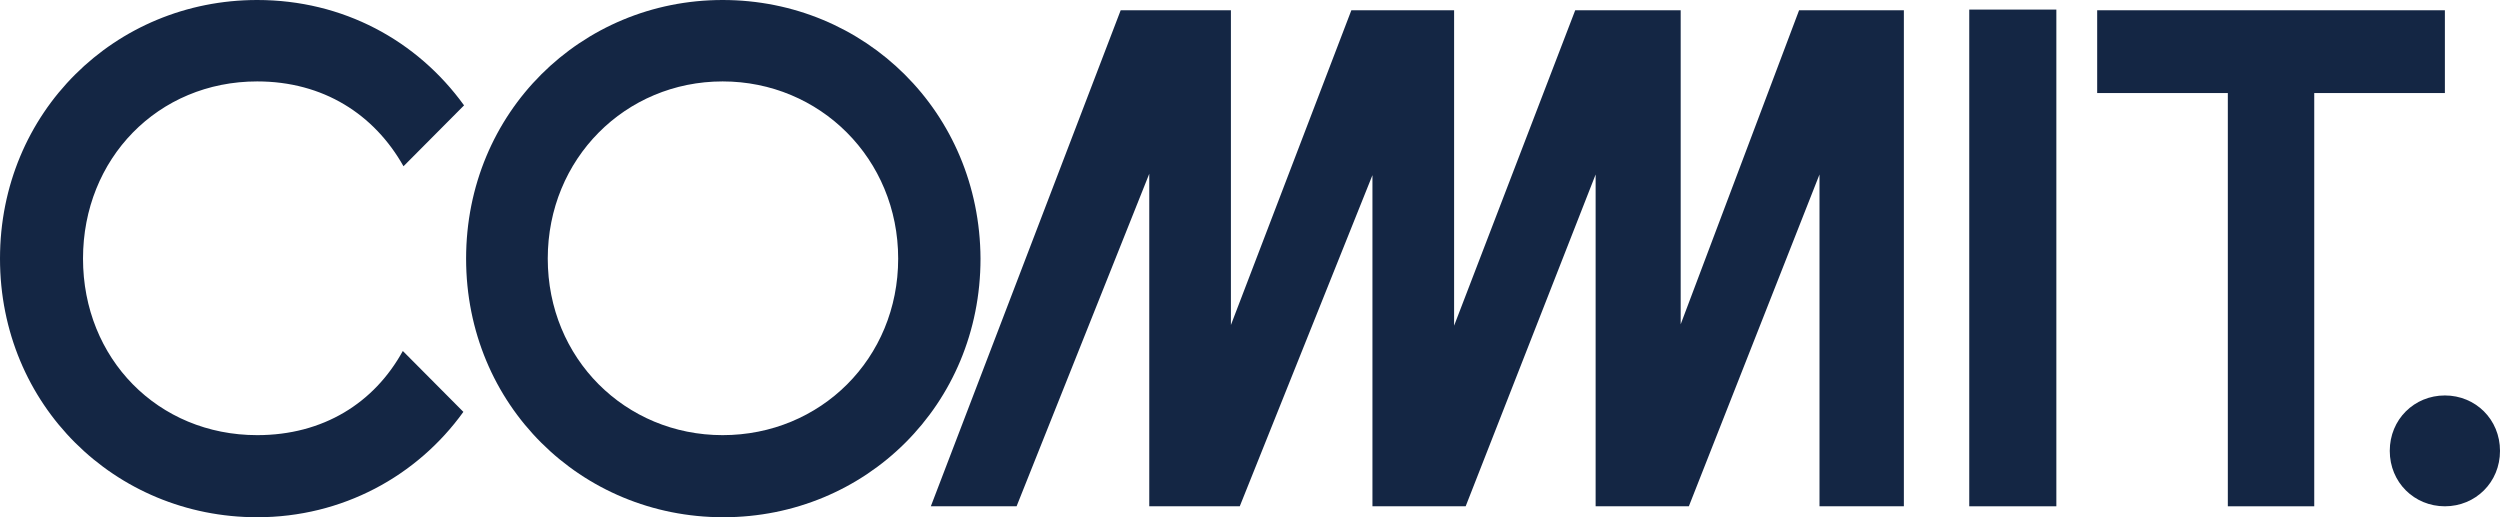
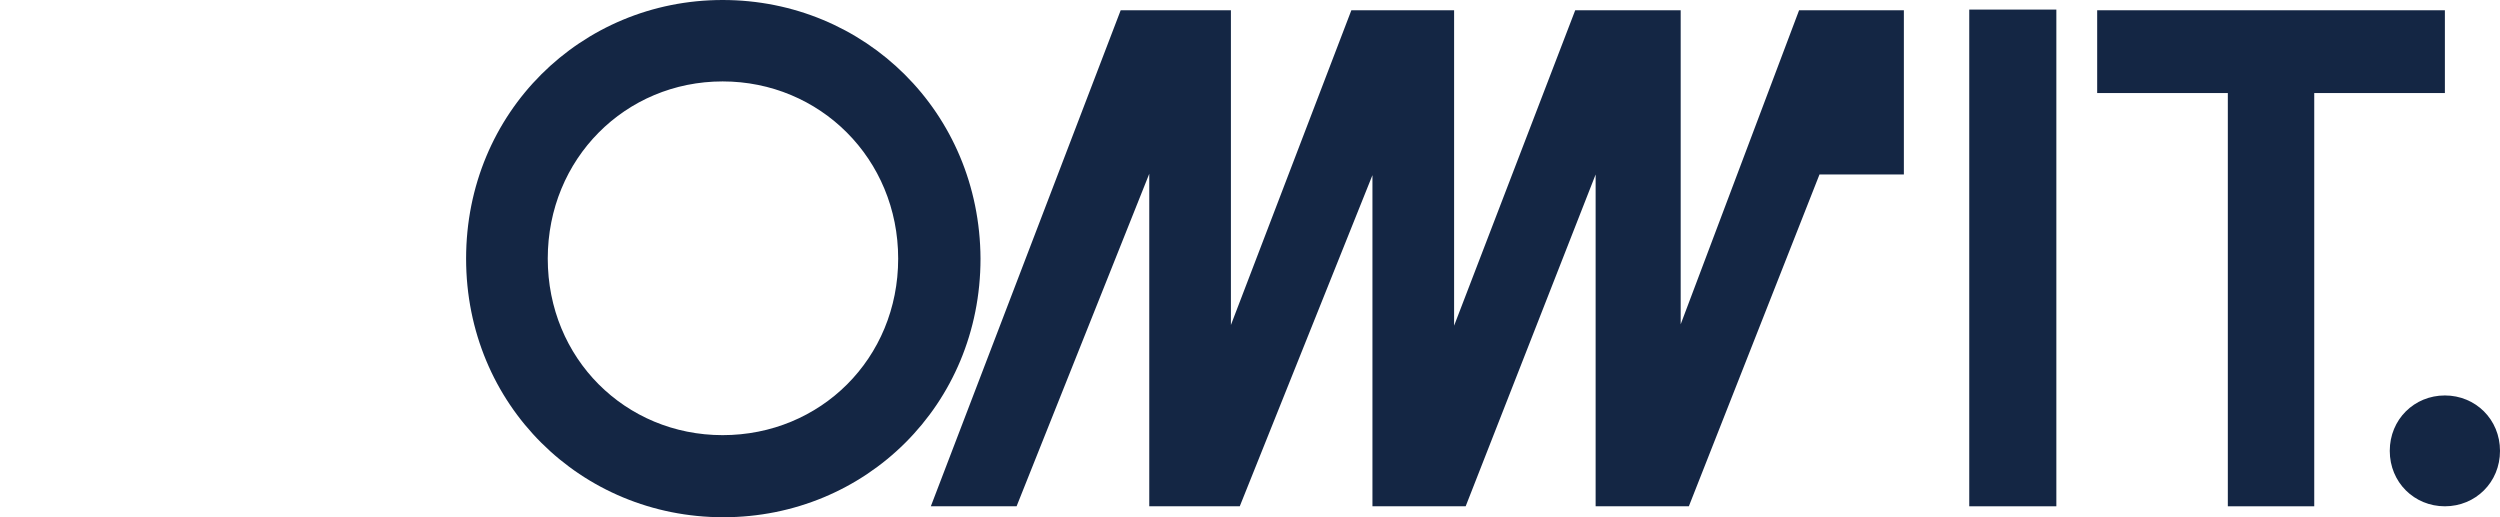
<svg xmlns="http://www.w3.org/2000/svg" width="406" height="84" viewBox="0 0 406 84" fill="none">
-   <path d="M41.77 13.222C52.489 13.222 60.777 18.556 65.528 27L75.363 17.111C67.739 6.556 55.694 0 41.77 0C18.675 0 0 18.222 0 42C0 65.778 18.675 84 41.77 84C55.583 84 67.739 77.333 75.253 66.889L65.418 57C60.777 65.444 52.489 70.667 41.77 70.667C25.637 70.667 13.481 58.222 13.481 42C13.481 25.778 25.637 13.222 41.77 13.222Z" fill="#142644" />
  <path d="M397.049 1.667H340.582V15.111H361.799V82.222H375.833V15.111H397.049V1.667Z" fill="#142644" />
-   <path d="M272.943 52.667V1.667H255.815L236.146 52.889V1.667H219.46L199.9 52.778V1.667H181.999L151.168 82.222H165.092L186.64 28.222V82.222H201.337L222.885 28.444V82.222H238.024L259.13 28.333V82.222H274.269L295.486 28.333V82.222H309.188V1.667H292.171L272.943 52.667Z" fill="#142644" />
+   <path d="M272.943 52.667V1.667H255.815L236.146 52.889V1.667H219.46L199.9 52.778V1.667H181.999L151.168 82.222H165.092L186.64 28.222V82.222H201.337L222.885 28.444V82.222H238.024L259.13 28.333V82.222H274.269L295.486 28.333H309.188V1.667H292.171L272.943 52.667Z" fill="#142644" />
  <path d="M333.952 1.556H319.807V82.222H333.952V1.556Z" fill="#142644" />
  <path d="M117.354 0C94.37 0 75.695 18.222 75.695 42C75.695 65.778 94.37 84 117.465 84C140.56 84 159.235 65.778 159.235 42C159.125 18.222 140.45 0 117.354 0ZM117.354 70.667C101.553 70.667 88.955 58.222 88.955 42C88.955 25.778 101.553 13.222 117.354 13.222C133.156 13.222 145.864 25.778 145.864 42C145.864 58.222 133.267 70.667 117.354 70.667Z" fill="#142644" />
  <path d="M397.049 64.222C392.077 64.222 388.098 68.111 388.098 73.222C388.098 78.333 392.077 82.222 397.049 82.222C402.022 82.222 406 78.333 406 73.222C406 68.111 402.022 64.222 397.049 64.222Z" fill="#142644" />
</svg>